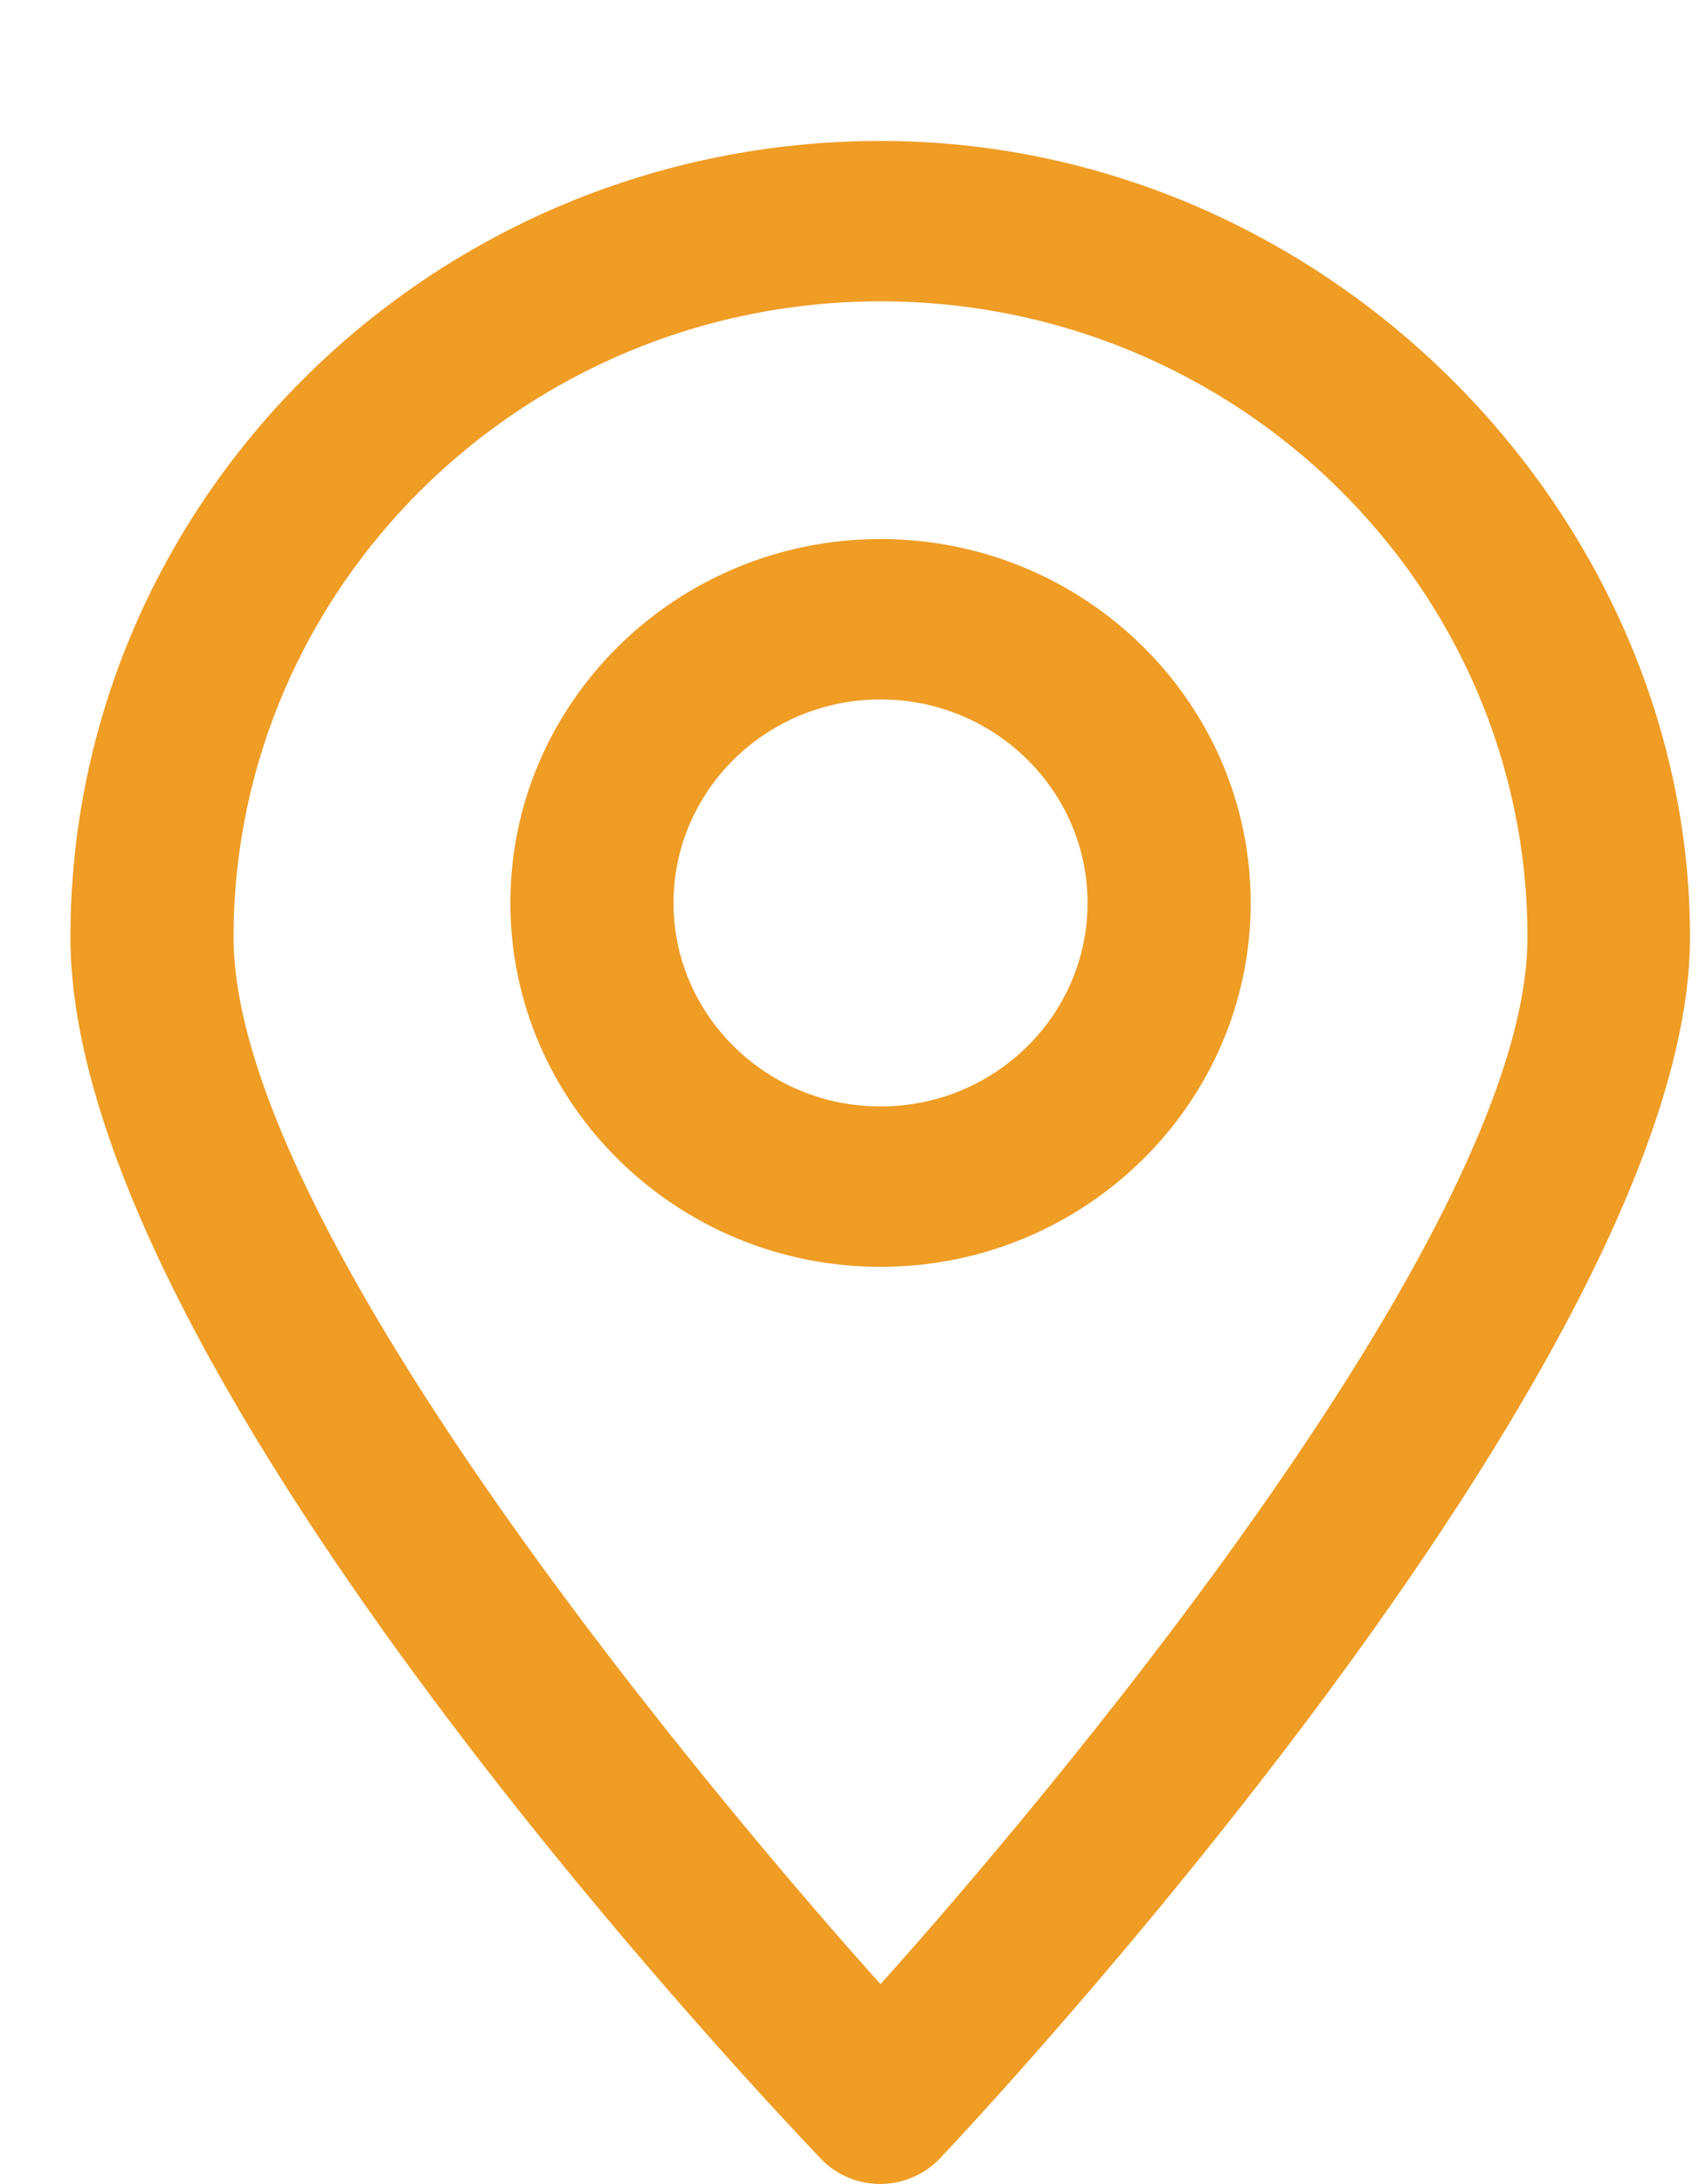
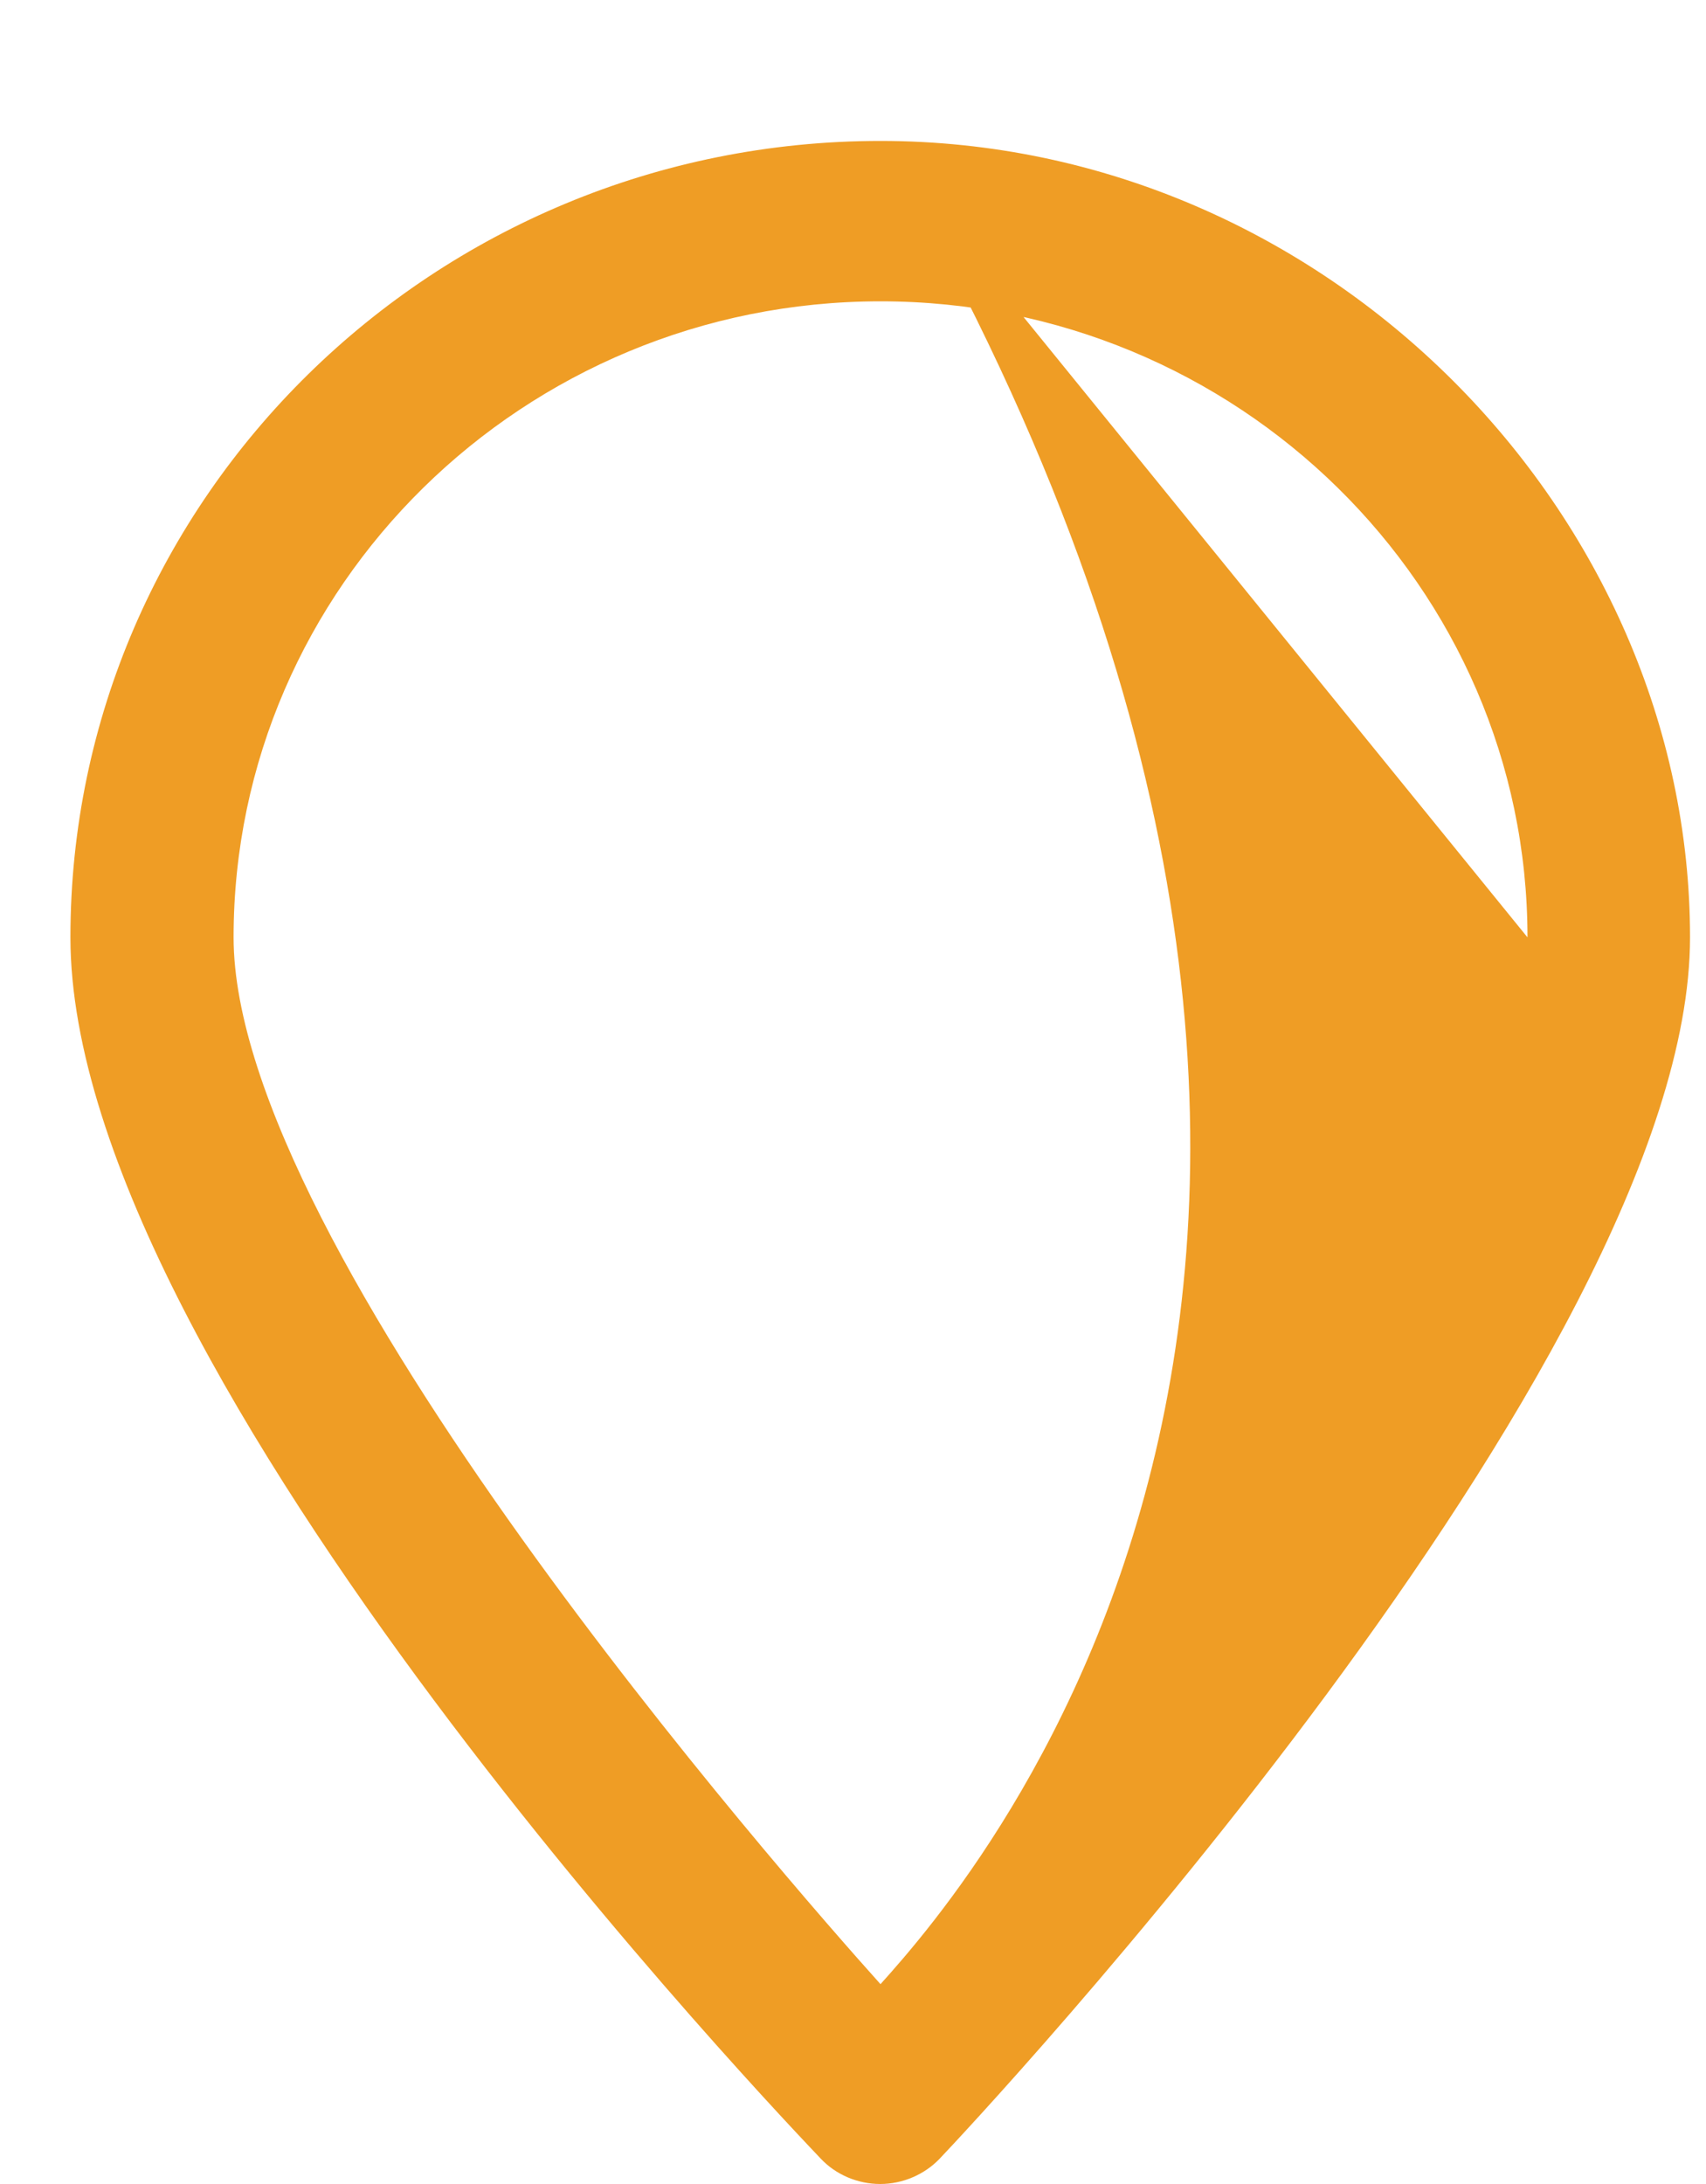
<svg xmlns="http://www.w3.org/2000/svg" width="25" height="32" viewBox="0 0 25 32" fill="none">
  <g clip-path="url(#clip0_417_1563)">
    <g clip-path="url(#clip1_417_1563)">
-       <path d="M12.903 2.065C6.358 2.065 1.032 7.3 1.032 13.734C1.032 20.168 11.579 31.152 12.025 31.626C12.249 31.865 12.57 32 12.899 32C13.229 32 13.55 31.861 13.773 31.626C14.224 31.152 24.766 19.933 24.766 13.734C24.766 7.535 19.448 2.065 12.903 2.065ZM22.384 13.734C22.384 18.308 14.291 27.527 12.903 29.072C11.516 27.527 3.423 18.308 3.423 13.734C3.423 8.595 7.675 4.415 12.903 4.415C18.131 4.415 22.384 8.595 22.384 13.734Z" fill="#EF9D25" />
-       <path d="M12.903 7.898C9.913 7.898 7.479 10.29 7.479 13.23C7.479 16.169 9.913 18.562 12.903 18.562C15.894 18.562 18.328 16.169 18.328 13.23C18.328 10.29 15.894 7.898 12.903 7.898ZM15.937 13.23C15.937 14.875 14.577 16.212 12.903 16.212C11.23 16.212 9.87 14.875 9.87 13.23C9.87 11.585 11.23 10.248 12.903 10.248C14.577 10.248 15.937 11.585 15.937 13.23Z" fill="#EF9D25" />
+       <path d="M12.903 2.065C6.358 2.065 1.032 7.3 1.032 13.734C1.032 20.168 11.579 31.152 12.025 31.626C12.249 31.865 12.57 32 12.899 32C13.229 32 13.55 31.861 13.773 31.626C14.224 31.152 24.766 19.933 24.766 13.734C24.766 7.535 19.448 2.065 12.903 2.065ZC22.384 18.308 14.291 27.527 12.903 29.072C11.516 27.527 3.423 18.308 3.423 13.734C3.423 8.595 7.675 4.415 12.903 4.415C18.131 4.415 22.384 8.595 22.384 13.734Z" fill="#EF9D25" />
    </g>
  </g>
  <defs>
    <clipPath id="clip0_417_1563">
      <rect width="24.774" height="32" fill="white" />
    </clipPath>
    <clipPath id="clip1_417_1563">
      <rect width="23.742" height="29.936" fill="white" transform="translate(1.032 2.065)" />
    </clipPath>
  </defs>
</svg>